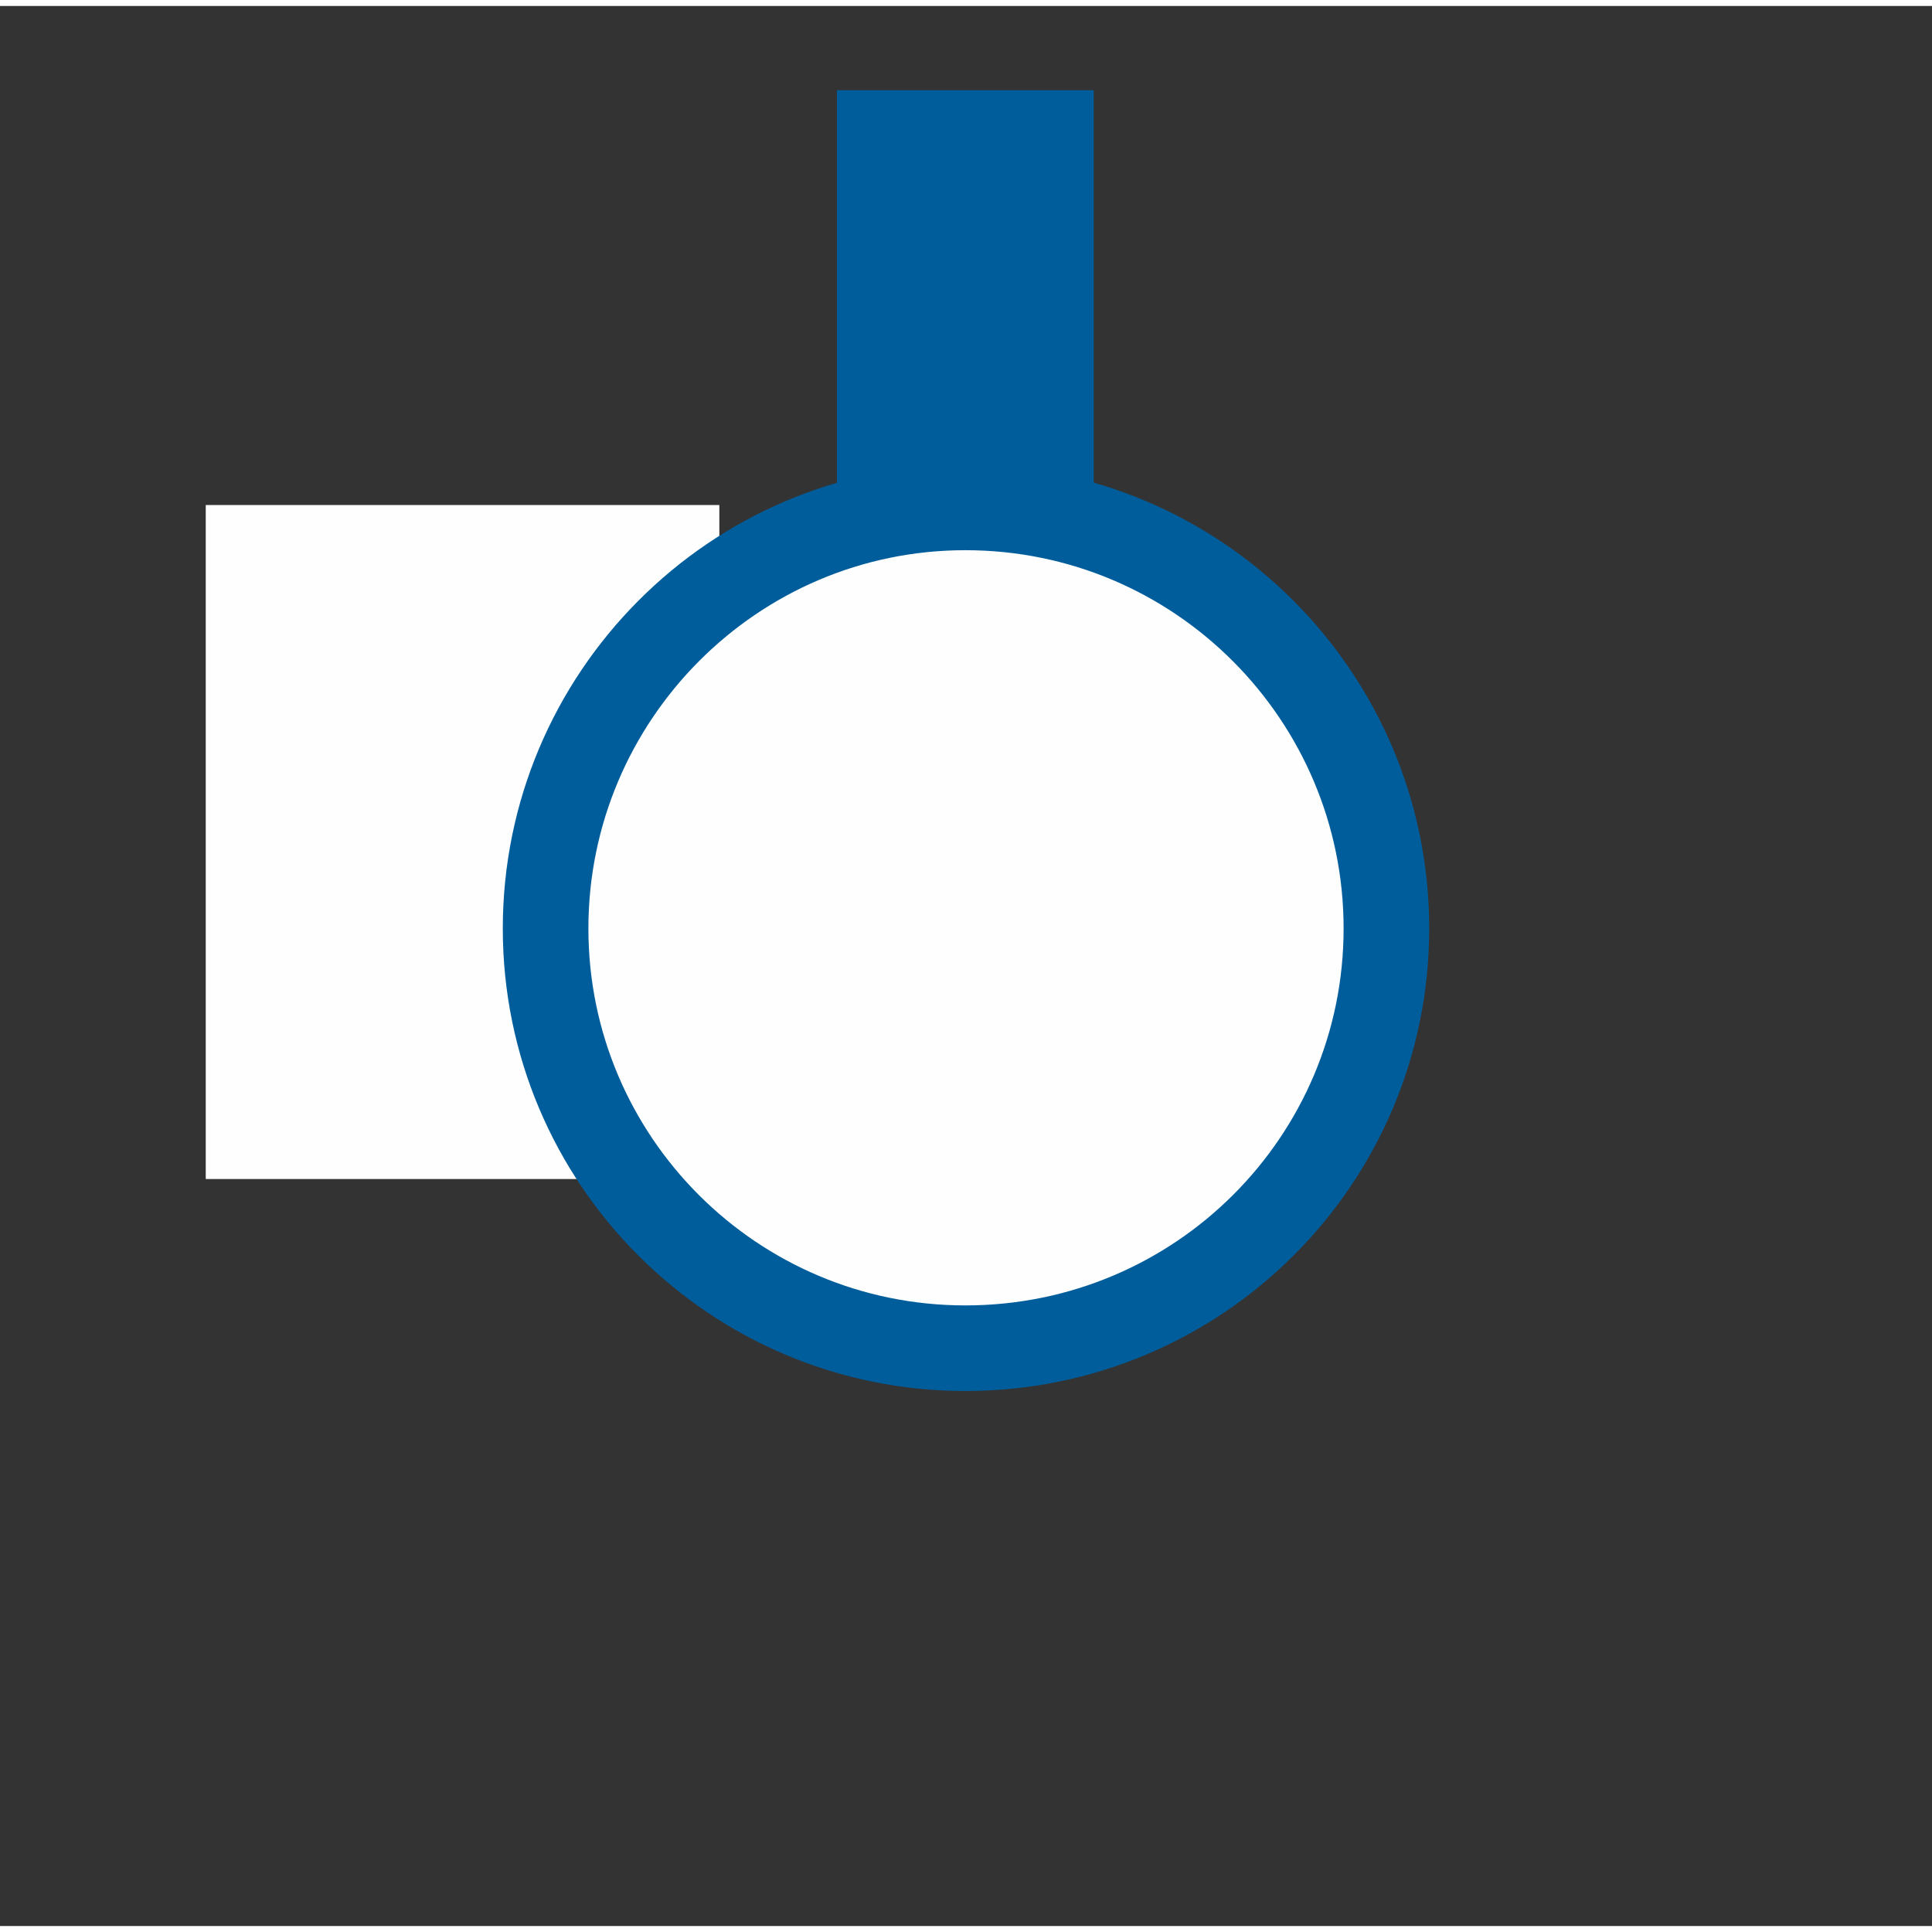
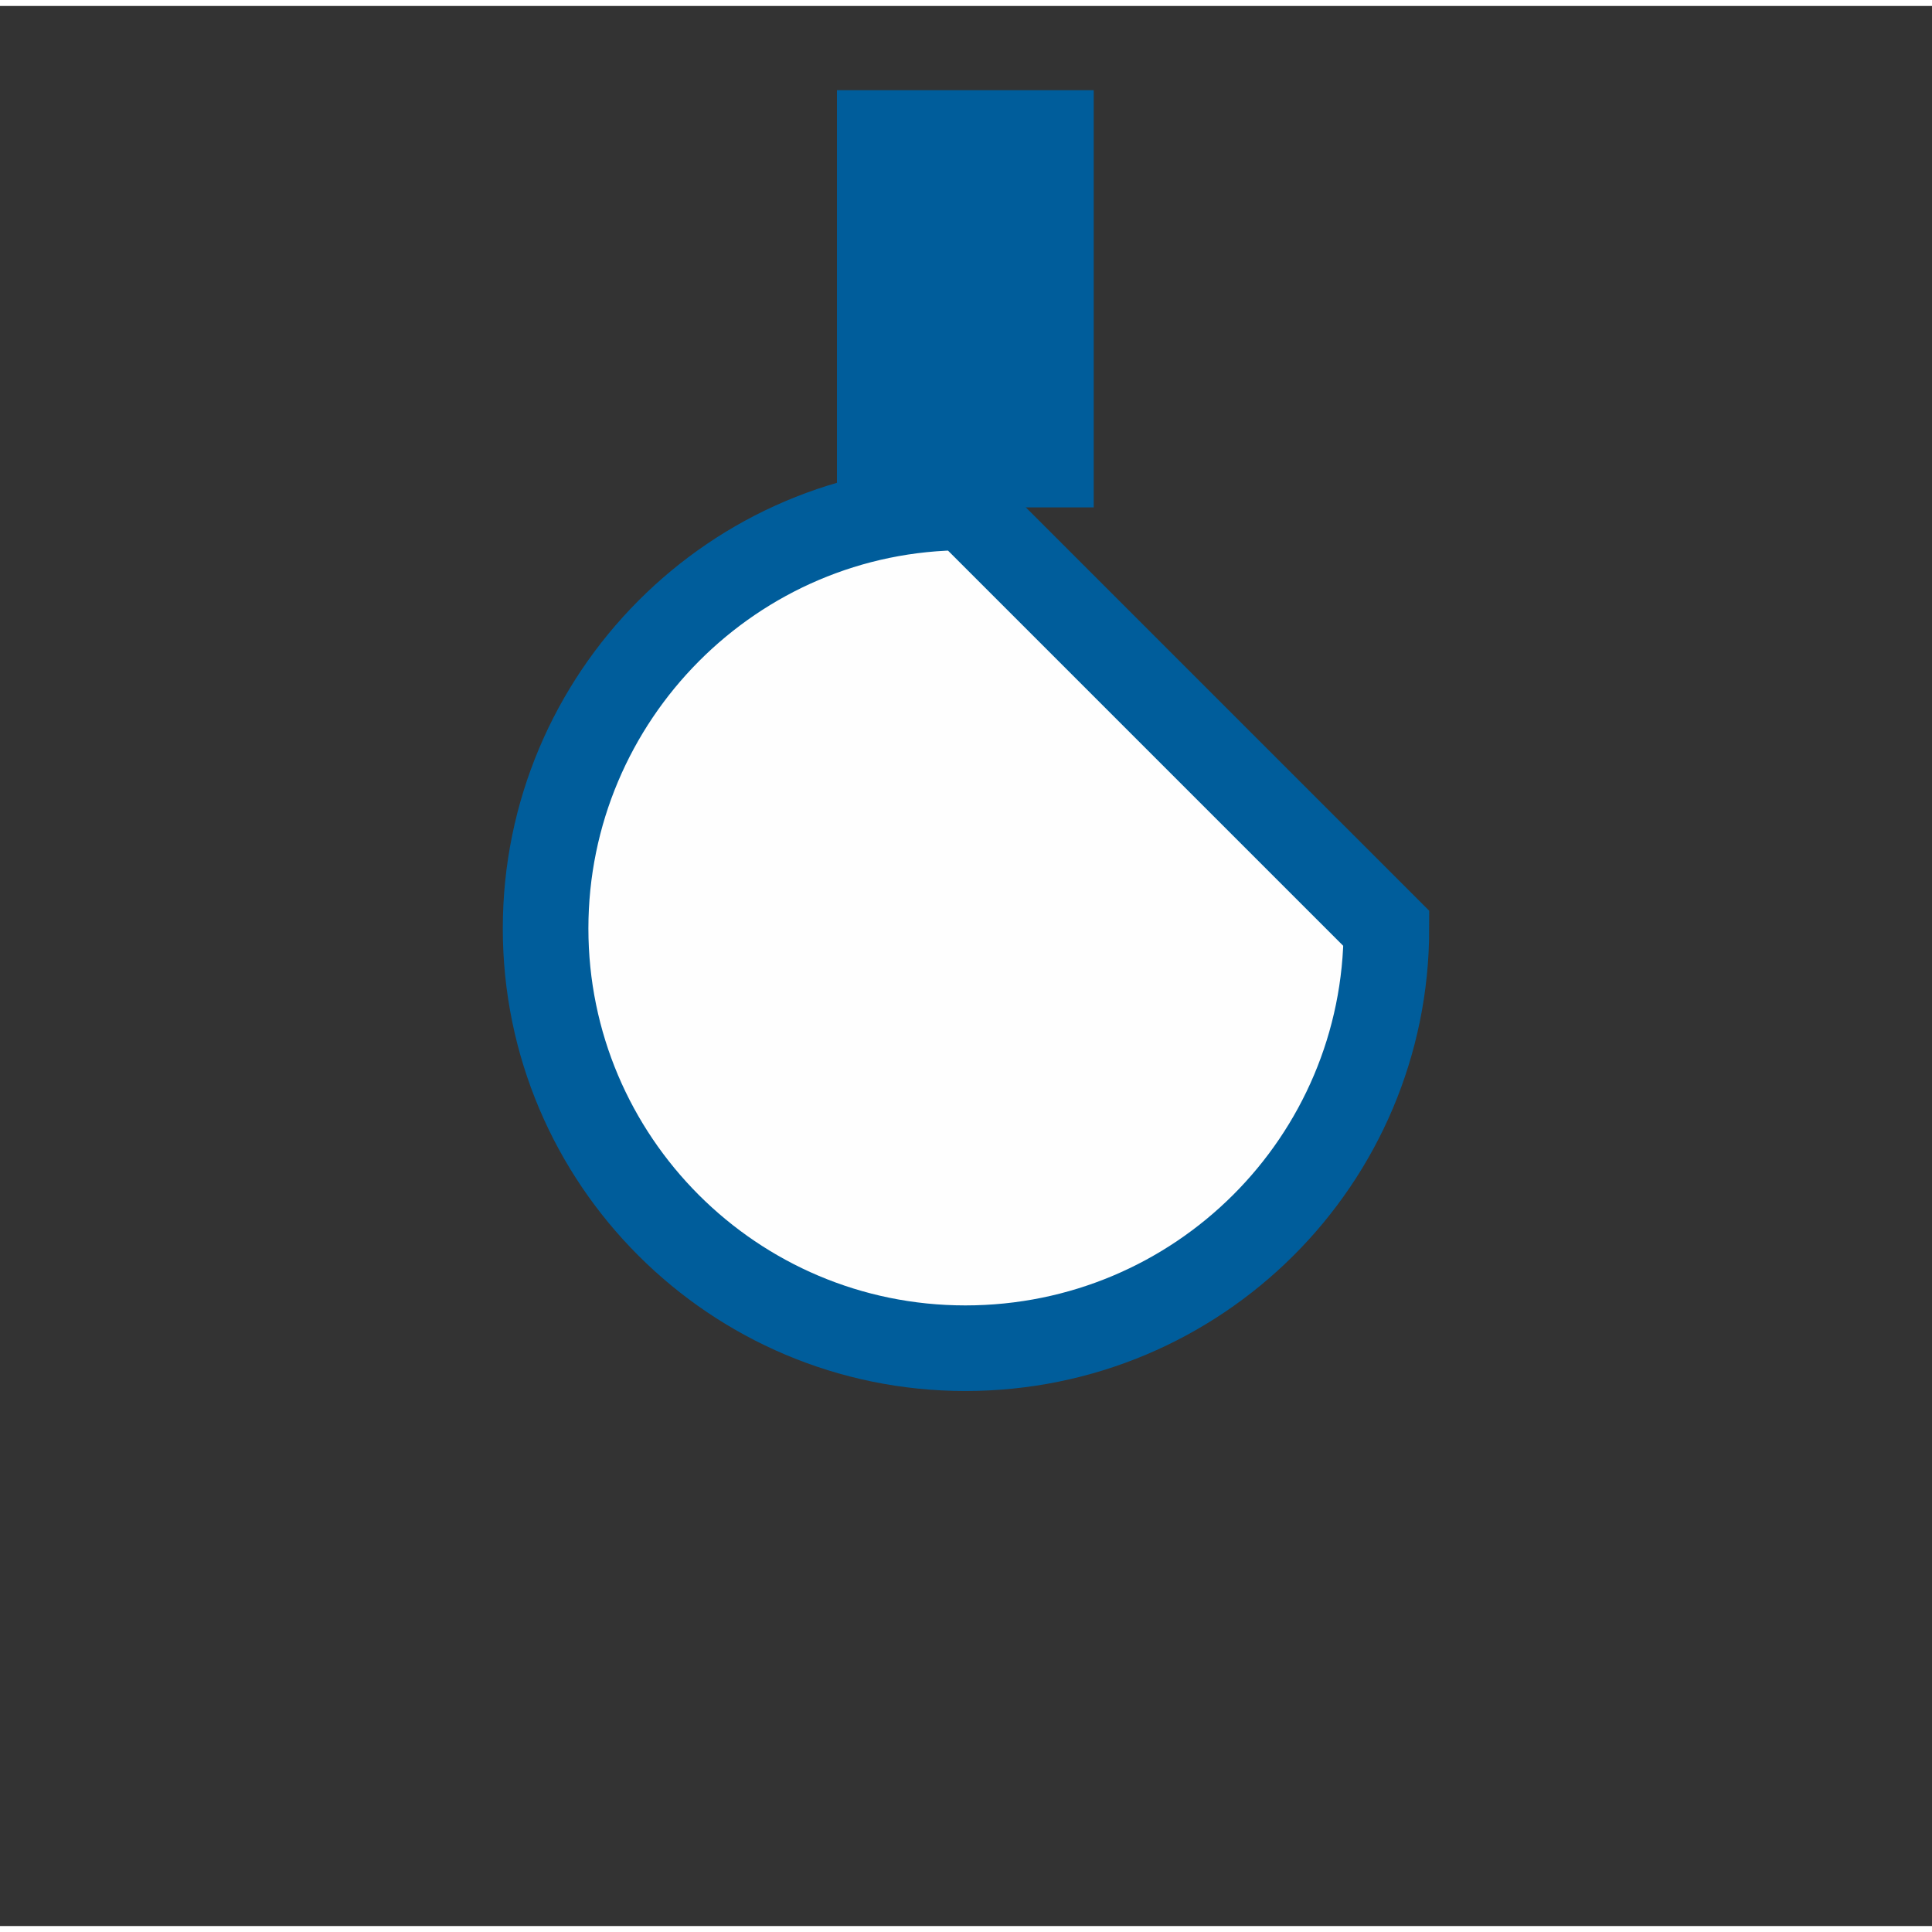
<svg xmlns="http://www.w3.org/2000/svg" xmlns:ns1="http://sodipodi.sourceforge.net/DTD/sodipodi-0.dtd" xmlns:ns2="http://www.inkscape.org/namespaces/inkscape" xml:space="preserve" width="118.295mm" height="118.295mm" version="1.1" style="clip-rule:evenodd;fill-rule:evenodd;image-rendering:optimizeQuality;shape-rendering:geometricPrecision;text-rendering:geometricPrecision" viewBox="0 0 47772.994 47477.873" id="svg512" ns1:docname="pi100_deb30.svg" ns2:version="0.92.4 (5da689c313, 2019-01-14)">
  <rect x="0" y="0" width="47772.994" height="47477.873" fill="#333333" stroke="none" />
  <ns1:namedview pagecolor="#ffffff" bordercolor="#666666" borderopacity="1" objecttolerance="10" gridtolerance="10" guidetolerance="10" ns2:pageopacity="0" ns2:pageshadow="2" ns2:window-width="1920" ns2:window-height="1017" id="namedview514" showgrid="false" fit-margin-top="0" fit-margin-left="0" fit-margin-right="0" fit-margin-bottom="0" ns2:zoom="1.1119651" ns2:cx="107.56412" ns2:cy="92.926906" ns2:window-x="-8" ns2:window-y="-1" ns2:window-maximized="1" ns2:current-layer="svg512" />
  <defs id="defs499">
    <style type="text/css" id="style497">
   
    .str0 {stroke:#FEFEFE;stroke-width:6350}
    .str1 {stroke:#005D9B;stroke-width:6350}
    .str2 {stroke:#005D9B;stroke-width:2116.66}
    .fil1 {fill:none}
    .fil2 {fill:#FEFEFE}
    .fil0 {fill:#005D9B;fill-rule:nonzero}
   
  </style>
  </defs>
  <g id="Plan_x0020_1" transform="translate(993.33,22901.364)">
    <g id="_917793968">
-       <polygon class="fil0 str0" points="7269,2930 7269,-7386 13619,-7386 13619,2930 " id="polygon502" style="fill:#005d9b;fill-rule:nonzero;stroke:#fefefe;stroke-width:6350" />
-     </g>
+       </g>
  </g>
  <g id="g708" transform="translate(12432.666,-13432.428)">
    <line style="clip-rule:evenodd;fill:none;fill-rule:evenodd;stroke:#005d9b;stroke-width:6350;image-rendering:optimizeQuality;shape-rendering:geometricPrecision;text-rendering:geometricPrecision" id="line504" y2="-7386" x2="10444" y1="2930" x1="10444" class="fil1 str1" transform="translate(993.33,22901.364)" />
    <g transform="translate(993.33,22901.364)" id="Plan_x0020_1_0">
-       <path style="fill:#fefefe;stroke:#005d9b;stroke-width:2116.66" ns2:connector-curvature="0" id="path509" d="m 20856,13342 c 0,5731 -4648,10379 -10412,10379 C 4715,23721 65,19073 65,13342 65,7613 4715,2930 10444,2930 c 5764,0 10412,4683 10412,10412 z" class="fil2 str2" />
+       <path style="fill:#fefefe;stroke:#005d9b;stroke-width:2116.66" ns2:connector-curvature="0" id="path509" d="m 20856,13342 c 0,5731 -4648,10379 -10412,10379 C 4715,23721 65,19073 65,13342 65,7613 4715,2930 10444,2930 z" class="fil2 str2" />
    </g>
  </g>
</svg>